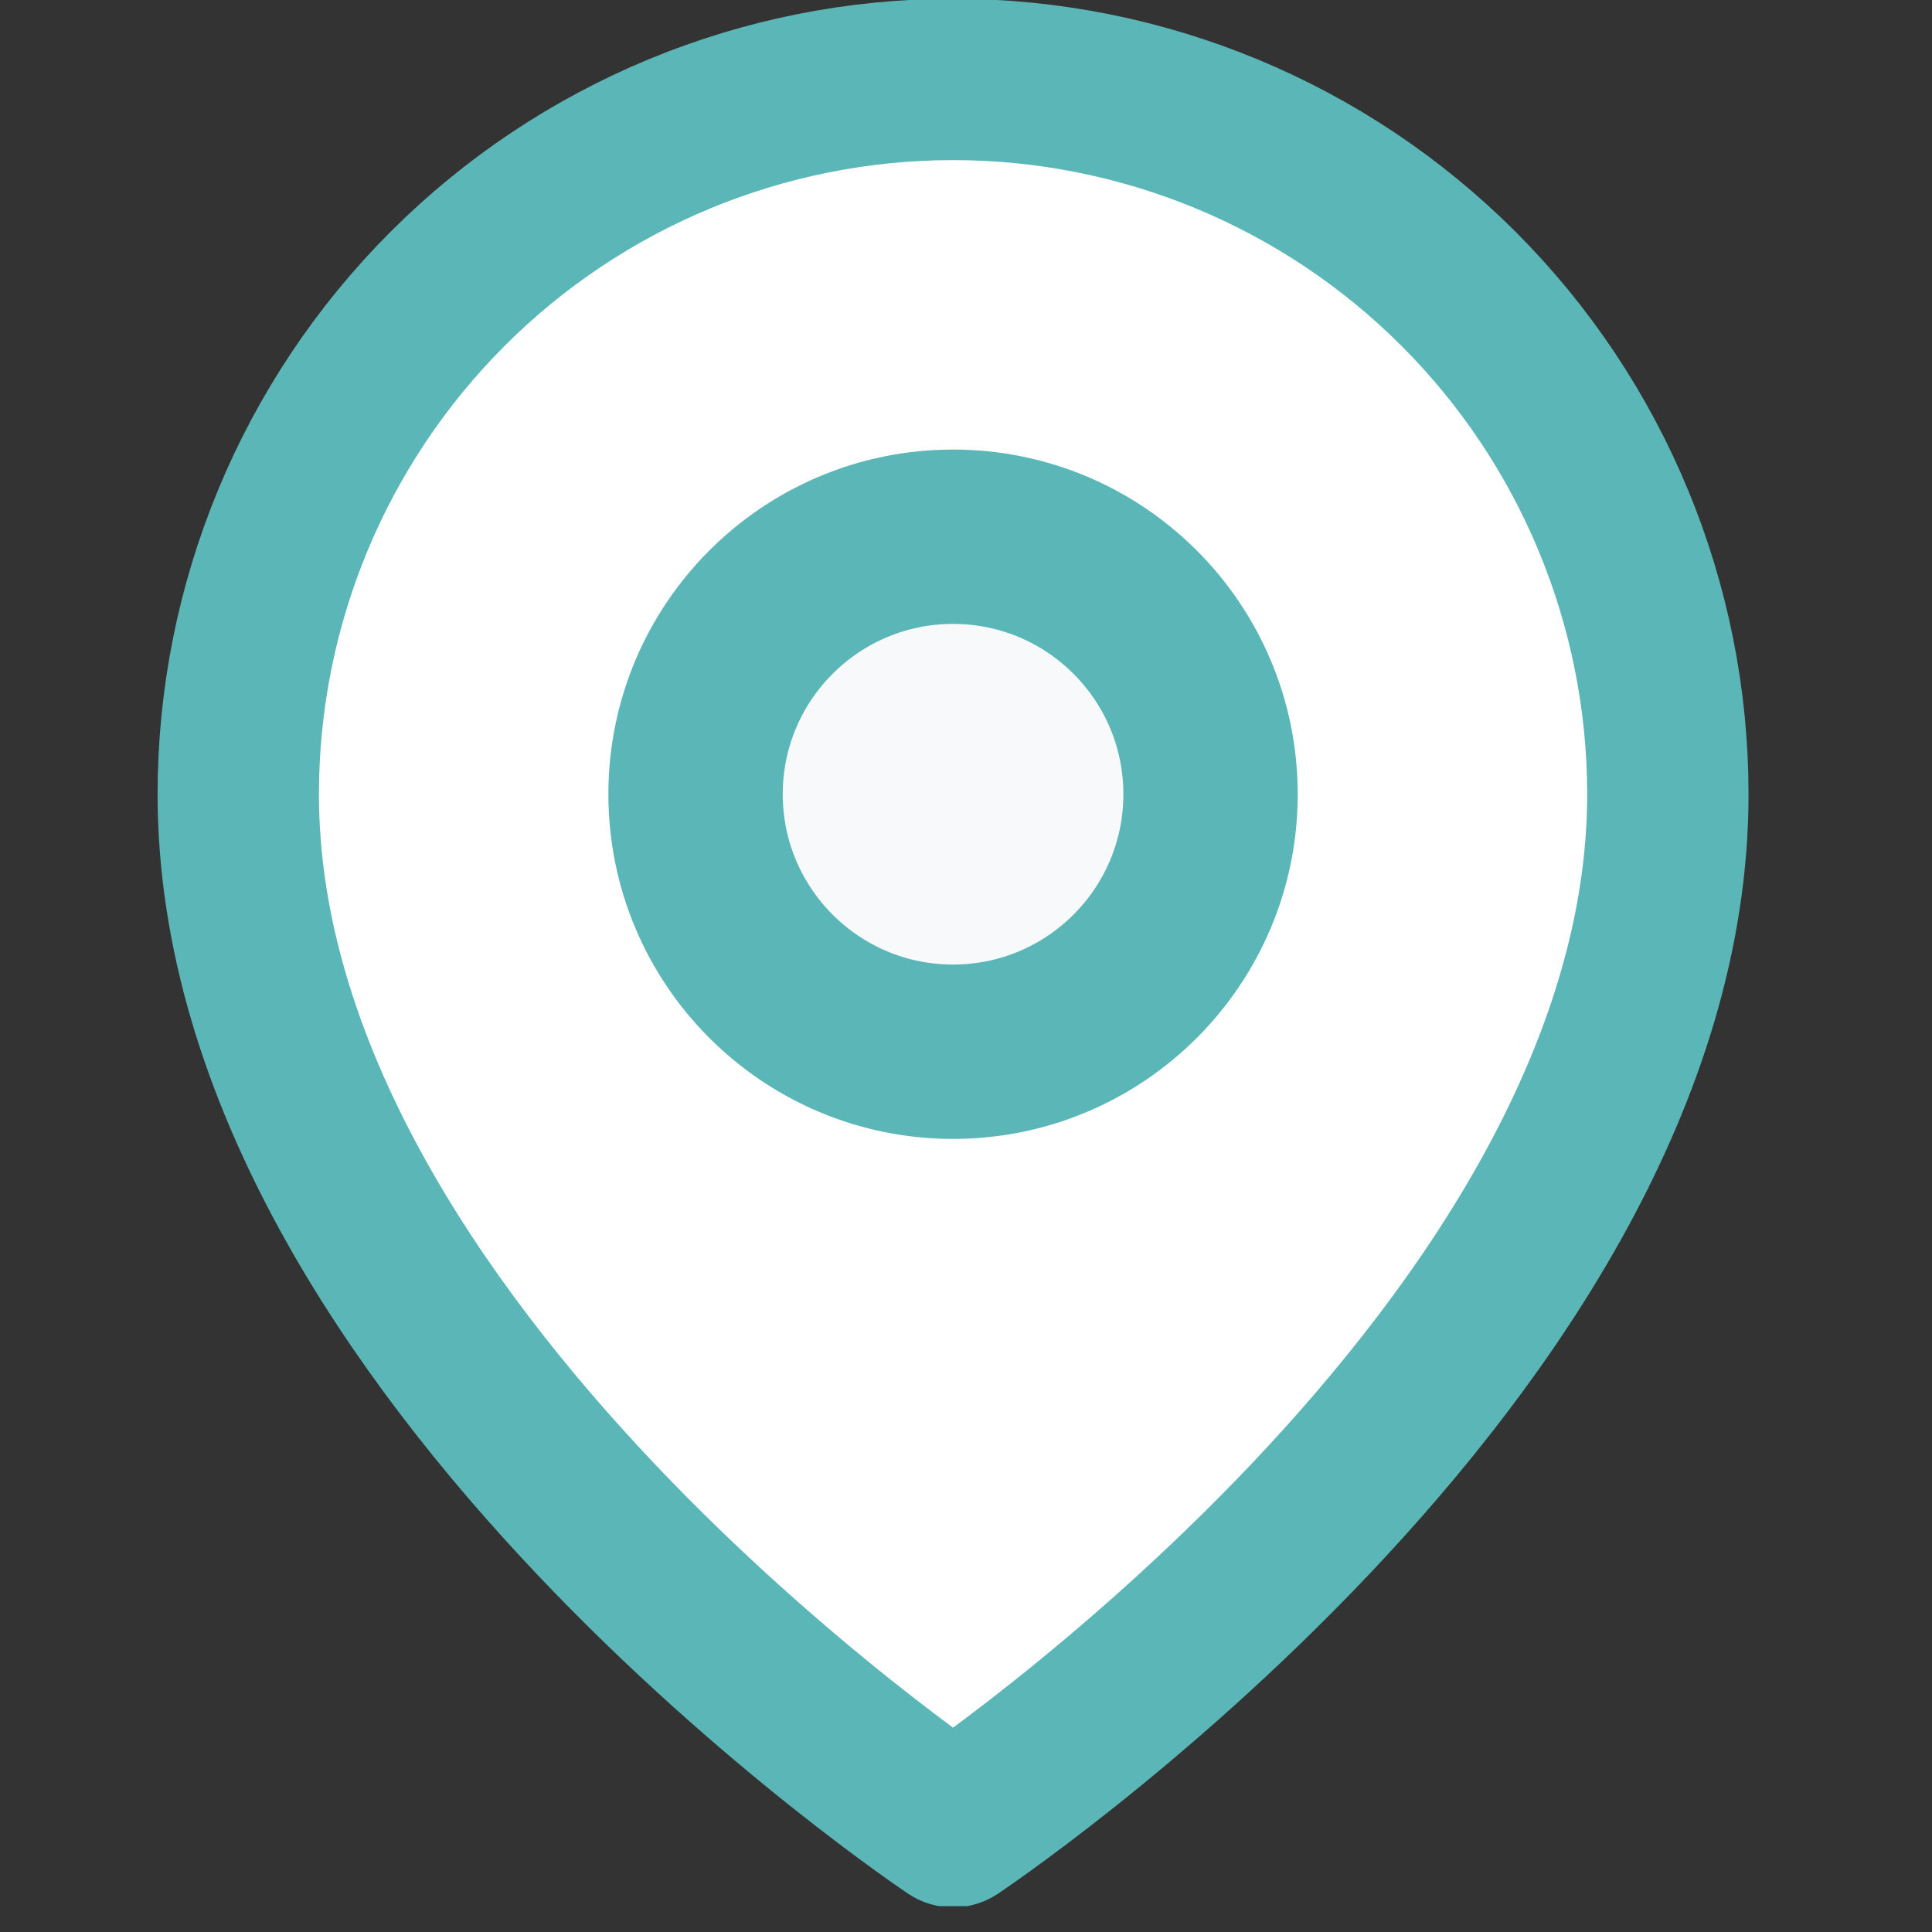
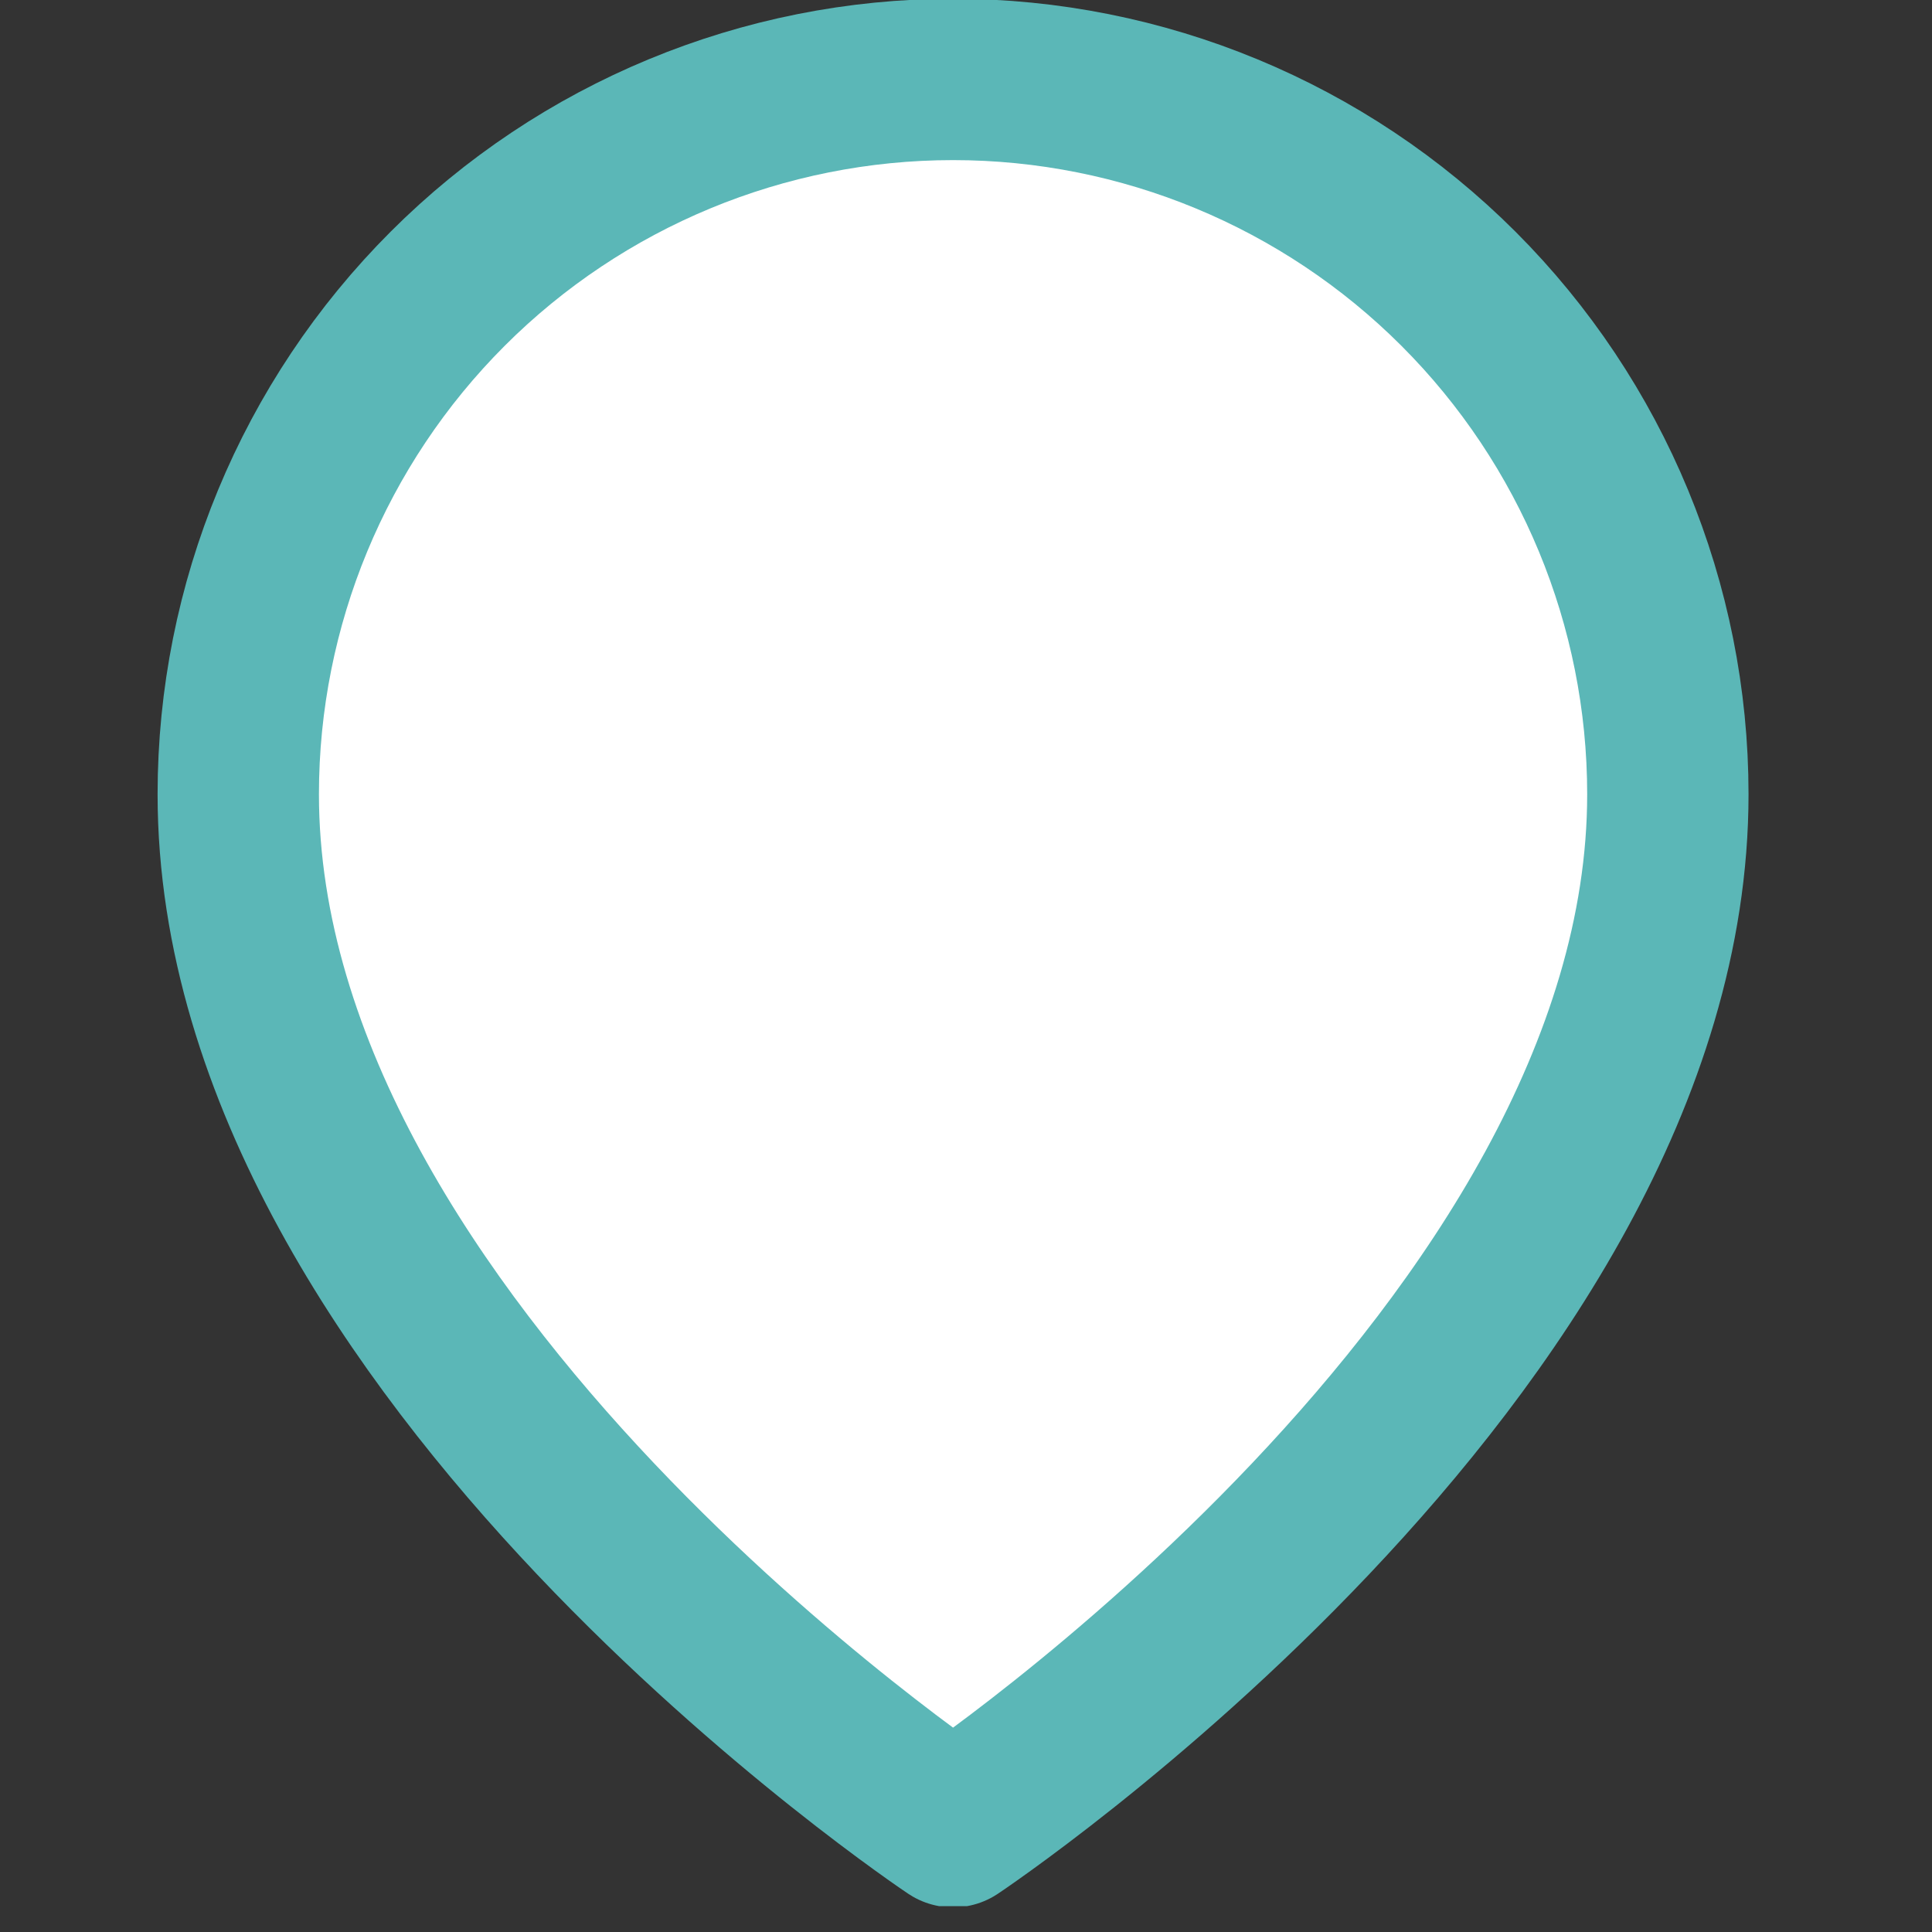
<svg xmlns="http://www.w3.org/2000/svg" width="43" height="43" viewBox="0 0 43 43" fill="none">
  <rect x="0" y="0" width="43" height="43" fill="#333333" stroke="none" />
  <g clip-path="url(#clip0_712_4109)">
    <path d="M37.121 17.677C37.121 30.05 21.212 40.656 21.212 40.656C21.212 40.656 5.303 30.05 5.303 17.677C5.303 13.457 6.979 9.411 9.963 6.427C12.946 3.444 16.993 1.768 21.212 1.768C25.431 1.768 29.478 3.444 32.461 6.427C35.445 9.411 37.121 13.457 37.121 17.677Z" fill="white" stroke="#5BB7B7" stroke-width="3.591" stroke-linecap="round" stroke-linejoin="round" />
-     <path d="M21.212 23.408C24.377 23.408 26.943 20.842 26.943 17.677C26.943 14.511 24.377 11.946 21.212 11.946C18.047 11.946 15.481 14.511 15.481 17.677C15.481 20.842 18.047 23.408 21.212 23.408Z" fill="#F8F9FA" stroke="#5BB7B7" stroke-width="3.881" stroke-linecap="round" stroke-linejoin="round" />
  </g>
  <defs>
    <clipPath id="clip0_712_4109">
      <rect width="42.424" height="42.424" fill="white" />
    </clipPath>
  </defs>
</svg>